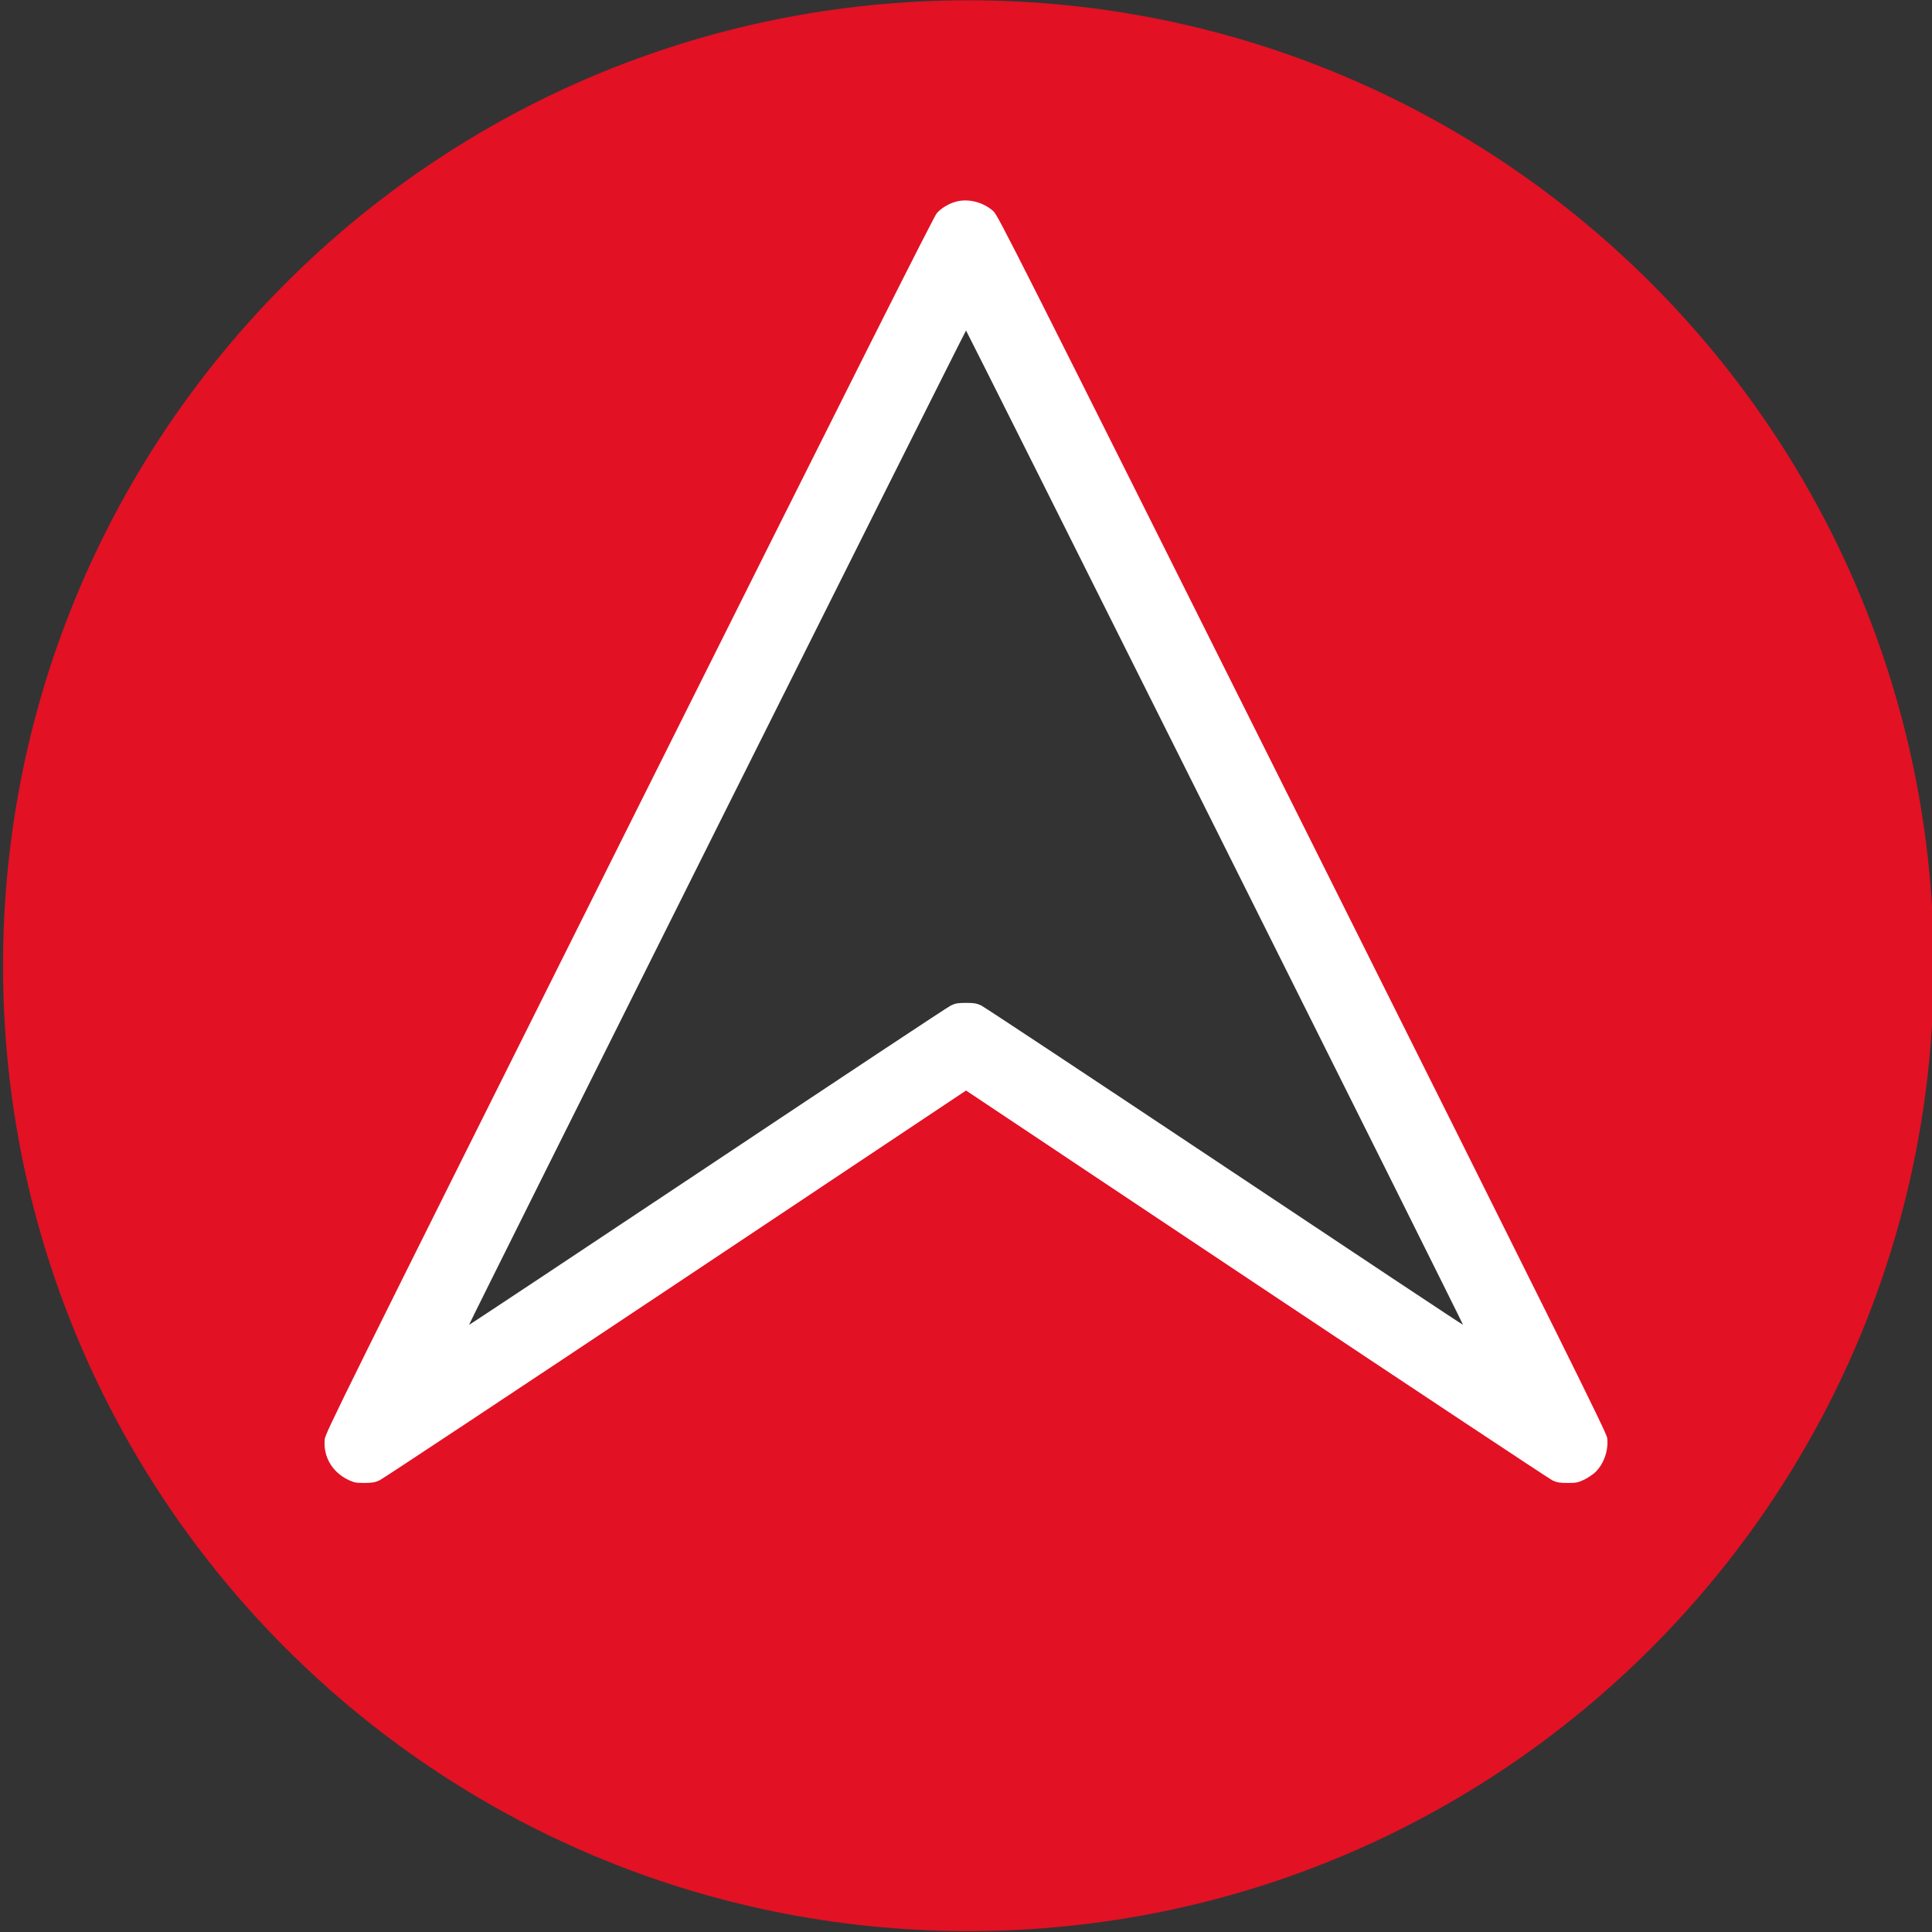
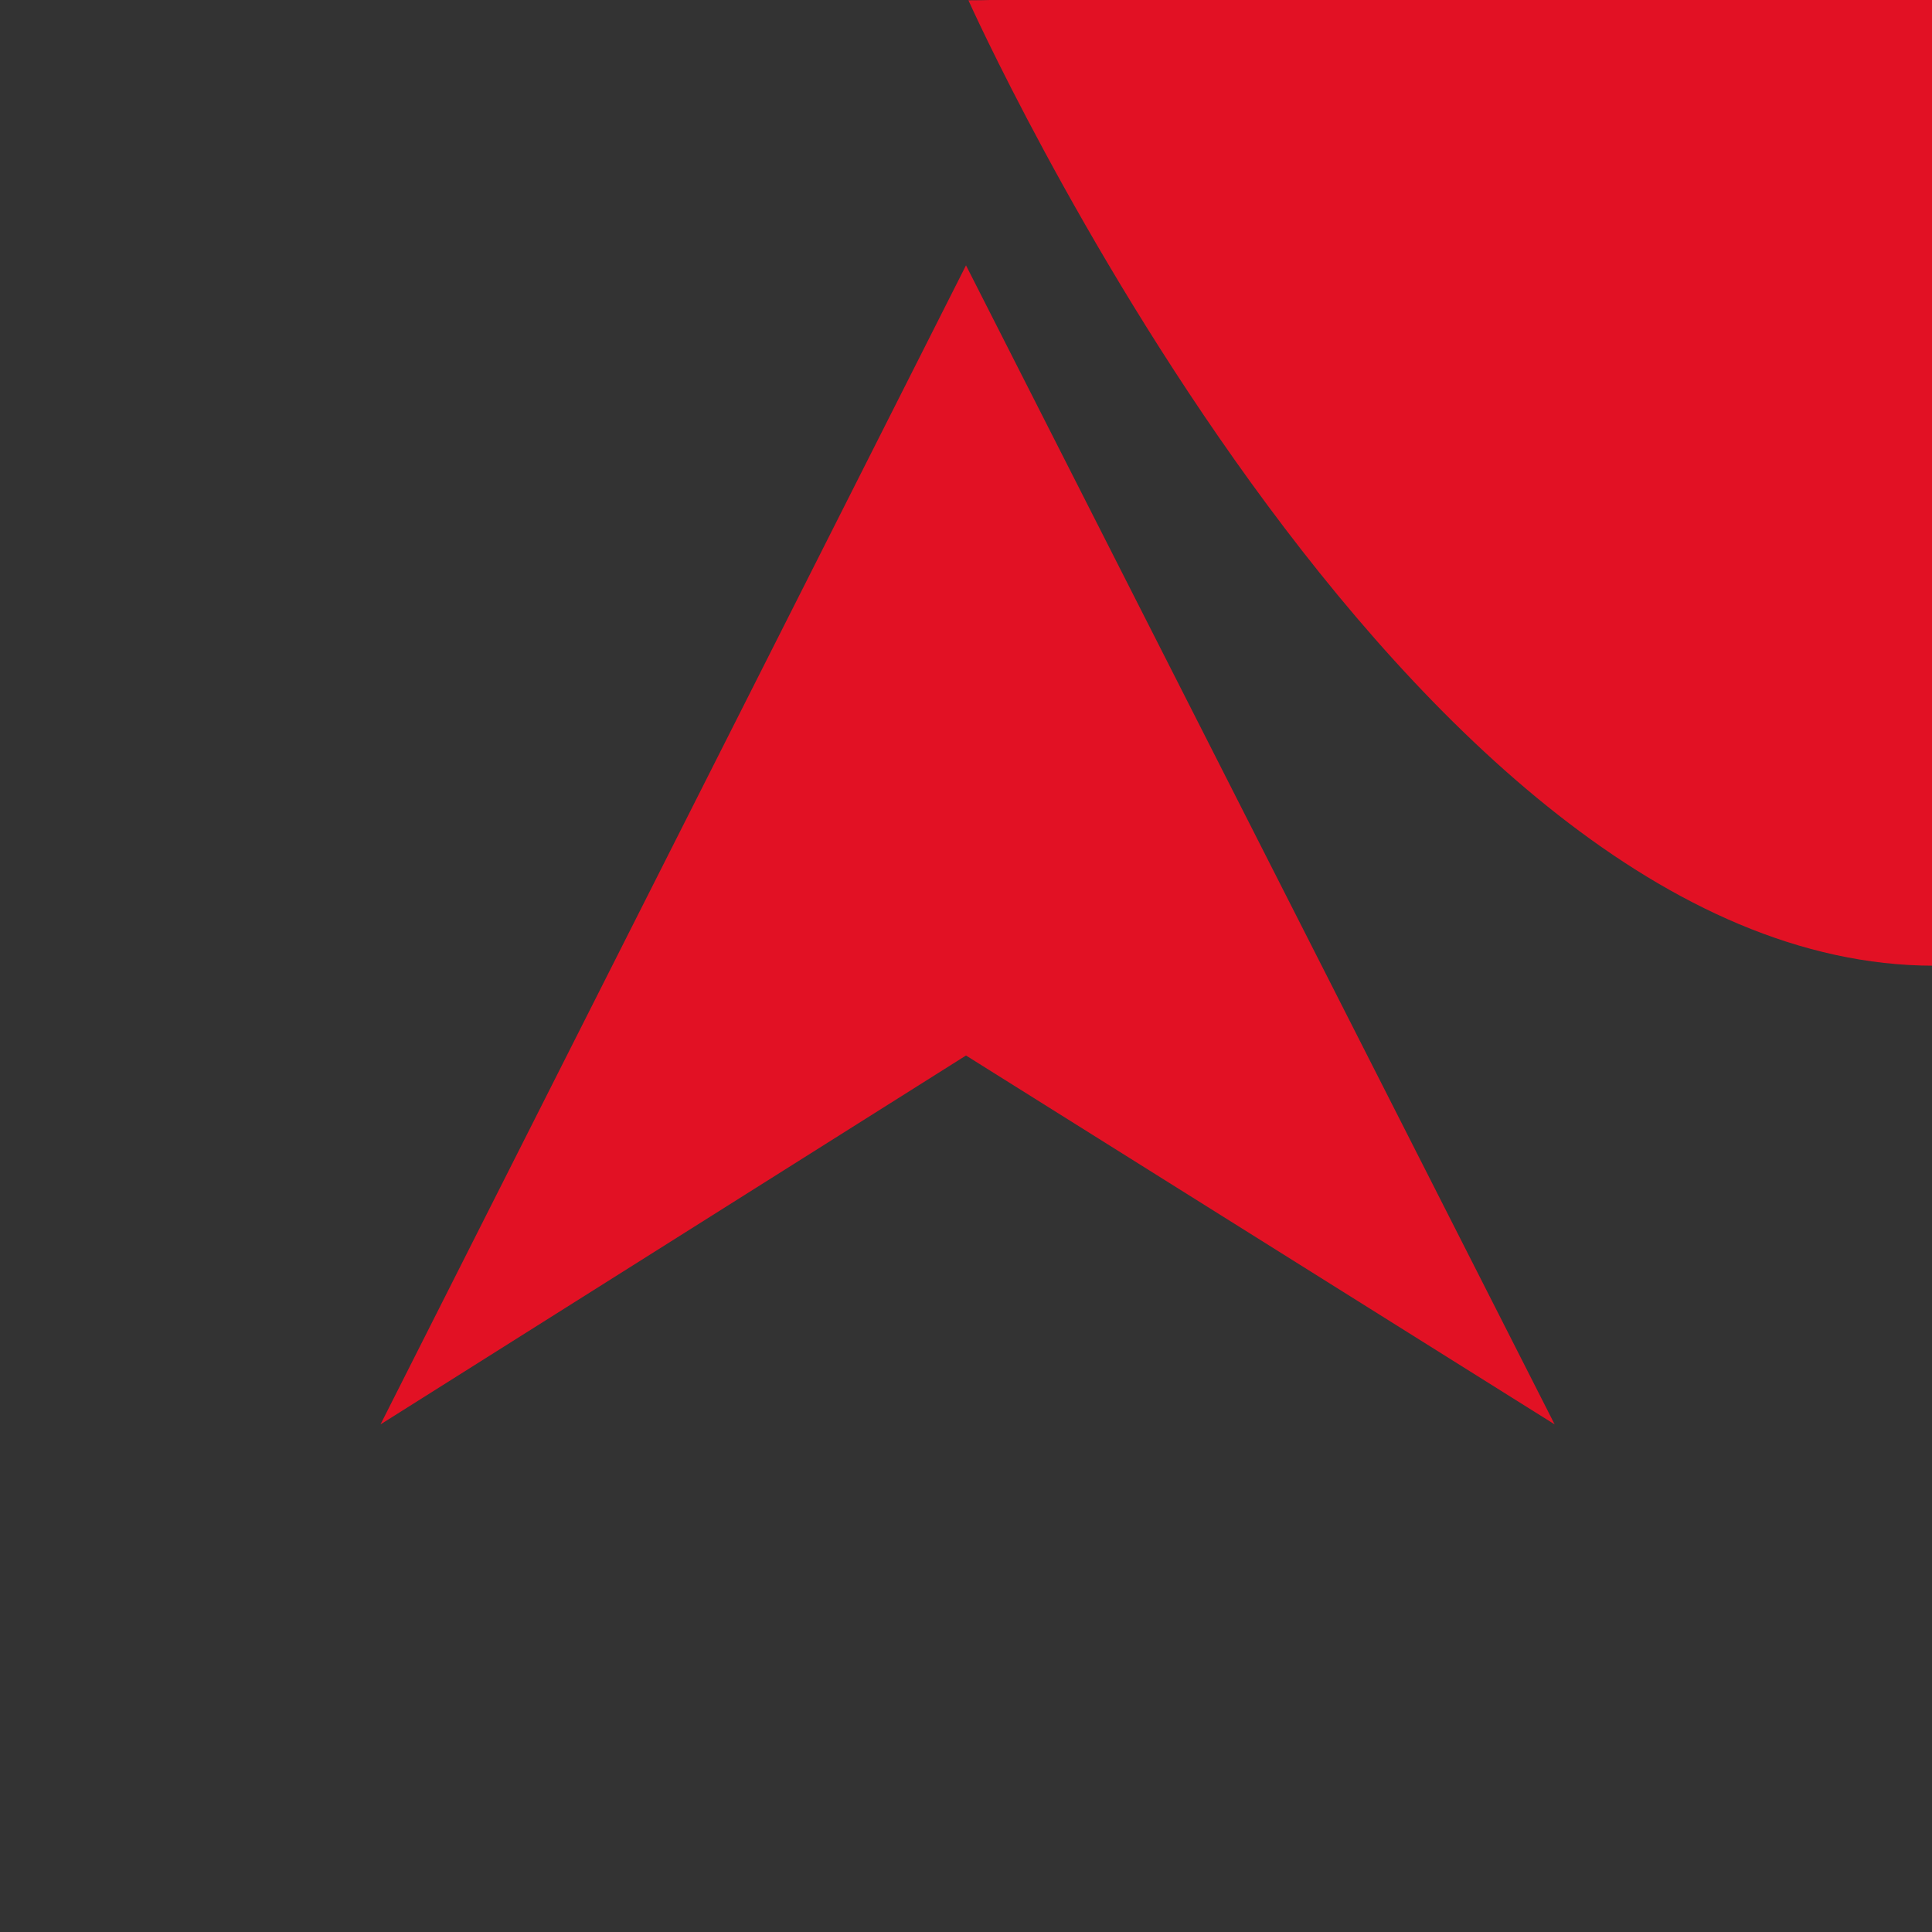
<svg xmlns="http://www.w3.org/2000/svg" version="1.1" id="Ebene_1" x="0px" y="0px" viewBox="0 0 1280 1280" style="enable-background:new 0 0 1280 1280;" xml:space="preserve">
  <rect x="0" y="0" width="1280" height="1280" fill="#333333" stroke="none" />
  <style type="text/css">
	.st0{fill:#E21124;}
	.st1{fill:#FFFFFF;}
</style>
-   <path class="st0" d="M641.6,0.2C288.4,0.2,2,286.6,2,639.8s286.4,639.6,639.6,639.6s639.6-286.4,639.6-639.6S994.8,0.2,641.6,0.2z   M640,699.3L252.1,943.7L640,175.8l390,767.9L640,699.3z" />
+   <path class="st0" d="M641.6,0.2s286.4,639.6,639.6,639.6s639.6-286.4,639.6-639.6S994.8,0.2,641.6,0.2z   M640,699.3L252.1,943.7L640,175.8l390,767.9L640,699.3z" />
  <g transform="translate(0,1280) scale(0.1,-0.1)">
-     <path class="st1" d="M6337.1,11464.9c-49.1-12.6-101-43.2-130.8-77.7c-19.9-22.6-522.1-1020.9-2039.2-4055.3   c-1942.2-3885.2-2012-4026.7-2016-4069.2c-9.9-114.9,50.5-216.5,157.4-267.7c39.2-17.9,49.1-19.9,106.3-19.9   c52.4,0.7,69.1,3.3,99.6,17.3c19.9,8.7,902.7,593.8,1961.5,1299.3L6400.2,5575l1924.3-1283.3   c1058.9-705.4,1941.6-1290.6,1961.5-1300c31.2-13.9,46.5-16.6,99.6-16.6c57.1,0,67.1,2,106.3,19.9c23.9,11.3,57.1,33.2,73.7,47.9   c58.5,52.4,93,148.1,82.4,230.5c-4,33.9-254.4,538.7-2019.3,4068.5c-1927,3853.3-2016.7,4031.4-2047.2,4058.6   C6515.2,11460.3,6418.1,11485.5,6337.1,11464.9z M8049.6,7318.1C8955,5507.4,9694.3,4024.7,9692.9,4022.8   c-2-1.4-712.8,470.3-1579.6,1048.2c-867.5,577.7-1593.5,1058.7-1613.5,1068c-31.2,13.9-45.8,16.6-99.6,16.6s-68.4-2.6-99.6-16.6   c-19.9-9.3-745.9-490.2-1612.8-1068.1C3820.3,4493,3109.5,4021.4,3107.6,4022.7c-3.3,3.3,3287.4,6587.4,3292.7,6587.4   C6402.3,10610,7144.2,9128.8,8049.6,7318.1z" />
-   </g>
+     </g>
</svg>